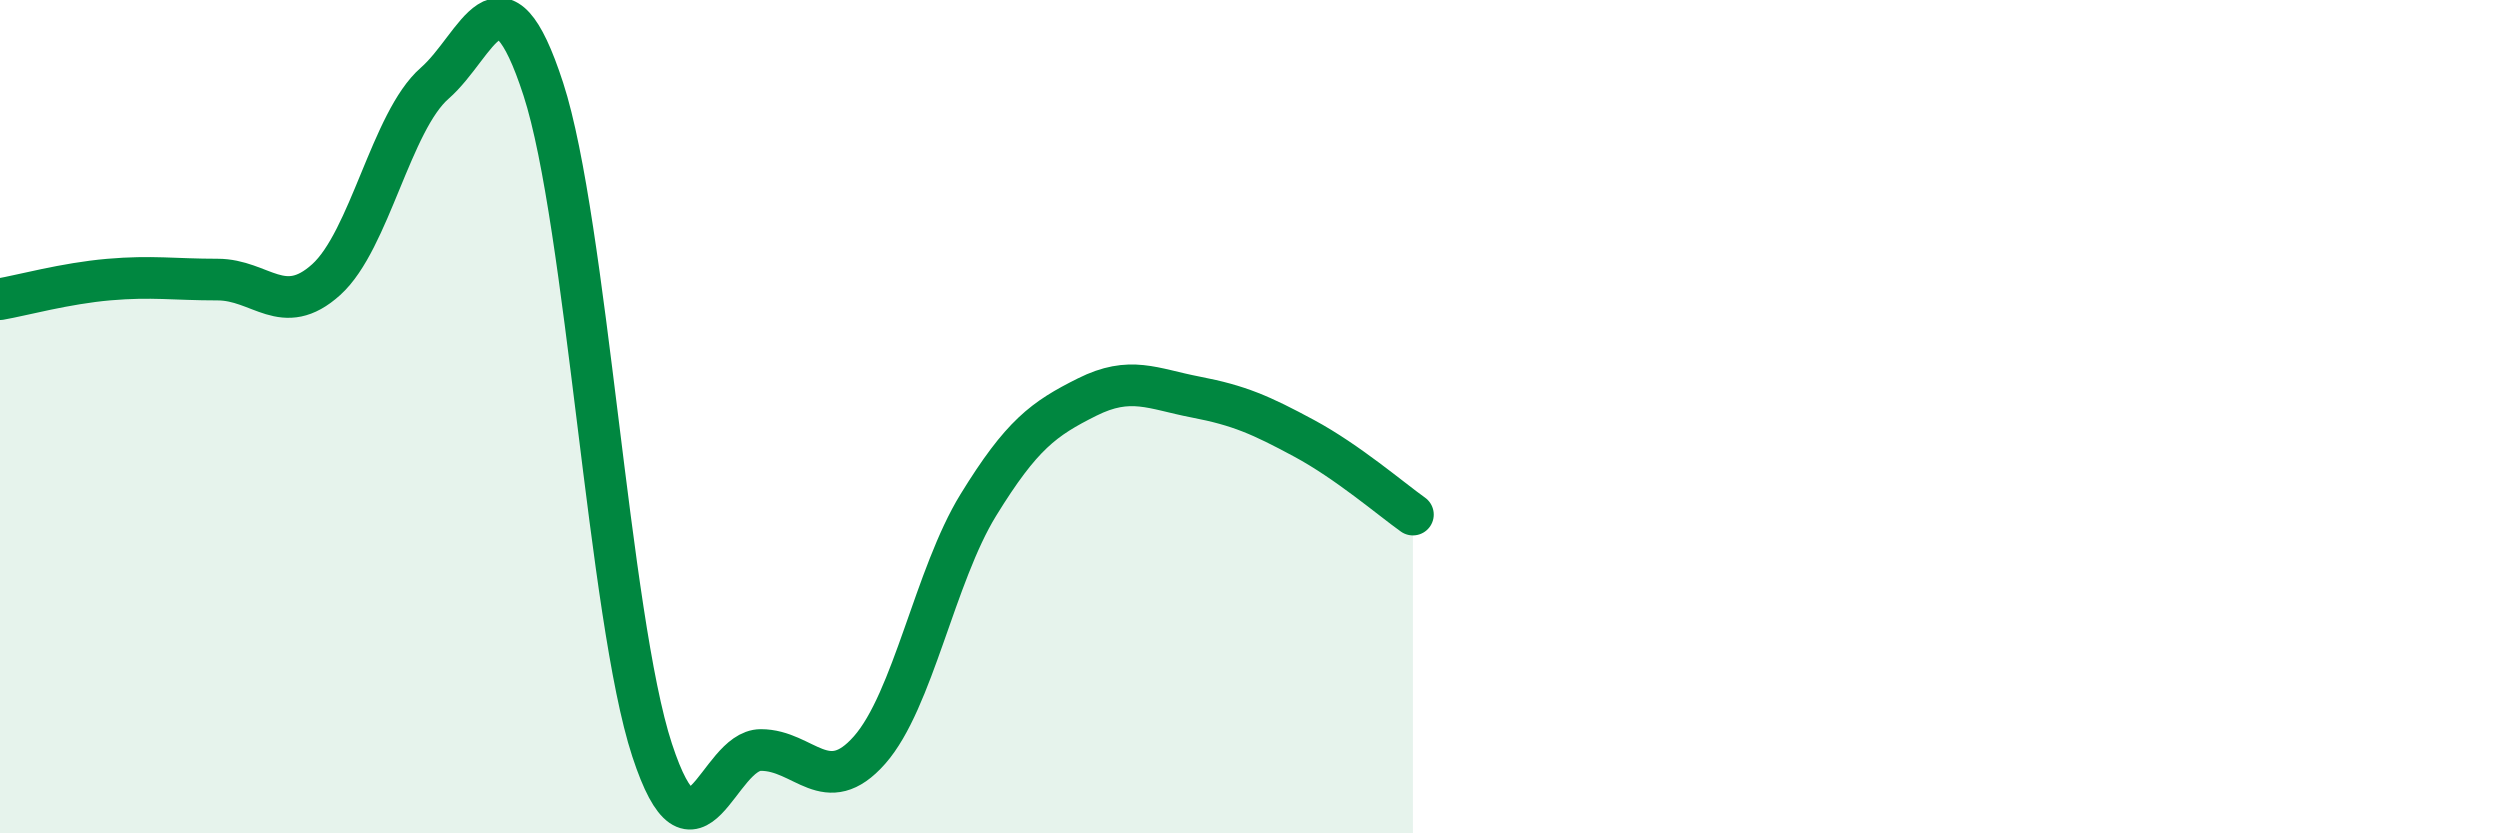
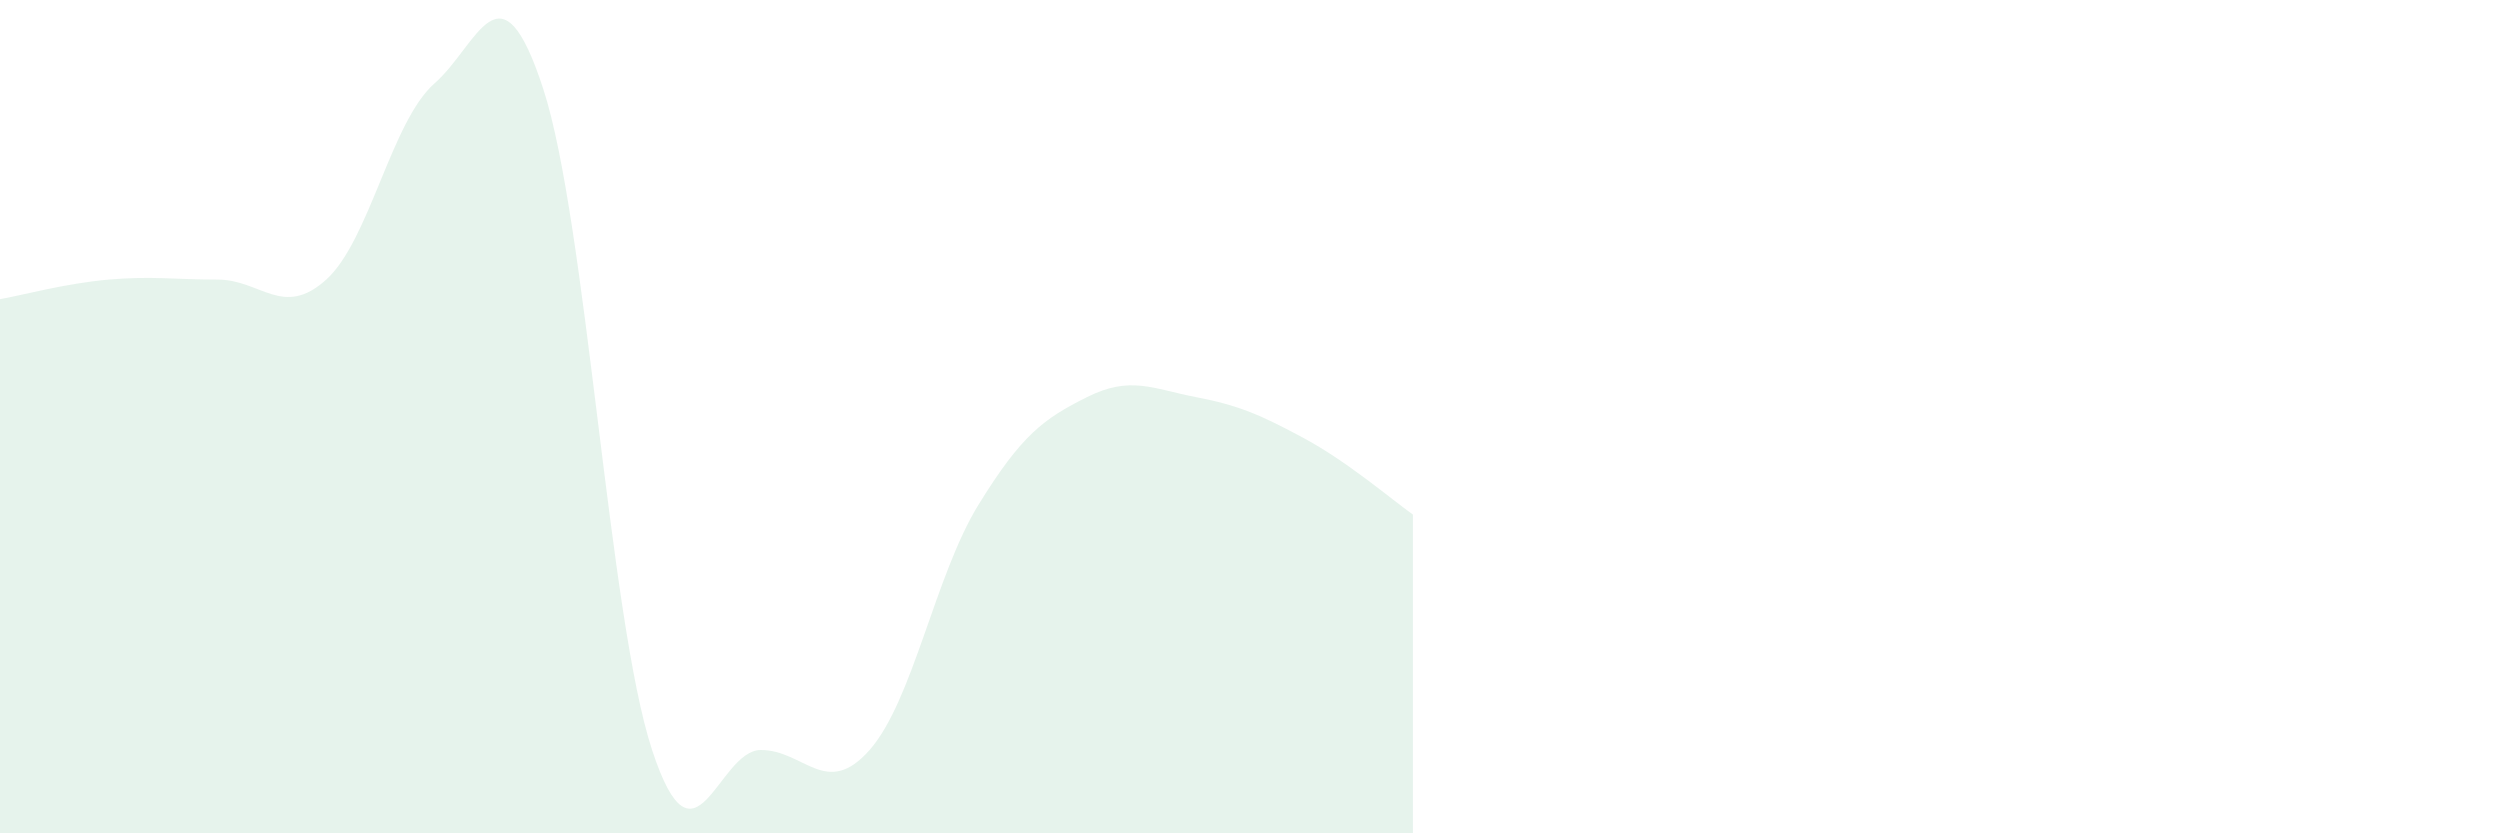
<svg xmlns="http://www.w3.org/2000/svg" width="60" height="20" viewBox="0 0 60 20">
  <path d="M 0,7.18 C 0.52,7.09 1.57,6.8 2.61,6.71 C 3.65,6.62 4.18,6.71 5.22,6.71 C 6.26,6.71 6.79,7.65 7.83,6.71 C 8.87,5.77 9.39,2.91 10.43,2 C 11.47,1.09 12,-1.06 13.04,2.14 C 14.08,5.34 14.61,14.83 15.65,18 C 16.69,21.17 17.22,18 18.26,18 C 19.3,18 19.83,19.18 20.87,18 C 21.91,16.82 22.44,13.81 23.48,12.12 C 24.52,10.43 25.05,10.05 26.09,9.53 C 27.13,9.01 27.66,9.33 28.7,9.53 C 29.74,9.73 30.26,9.96 31.3,10.52 C 32.34,11.08 33.39,11.98 33.91,12.35L33.91 20L0 20Z" fill="#008740" opacity="0.1" stroke-linecap="round" stroke-linejoin="round" />
-   <path d="M 0,7.18 C 0.52,7.09 1.57,6.8 2.61,6.71 C 3.65,6.62 4.18,6.71 5.22,6.71 C 6.26,6.71 6.79,7.65 7.83,6.71 C 8.87,5.77 9.39,2.91 10.43,2 C 11.47,1.09 12,-1.06 13.04,2.14 C 14.08,5.34 14.61,14.83 15.65,18 C 16.69,21.17 17.22,18 18.26,18 C 19.3,18 19.83,19.18 20.87,18 C 21.91,16.82 22.44,13.81 23.48,12.12 C 24.52,10.43 25.05,10.05 26.09,9.53 C 27.13,9.01 27.66,9.33 28.7,9.53 C 29.74,9.73 30.26,9.96 31.3,10.52 C 32.34,11.08 33.39,11.98 33.91,12.35" stroke="#008740" stroke-width="1" fill="none" stroke-linecap="round" stroke-linejoin="round" />
</svg>